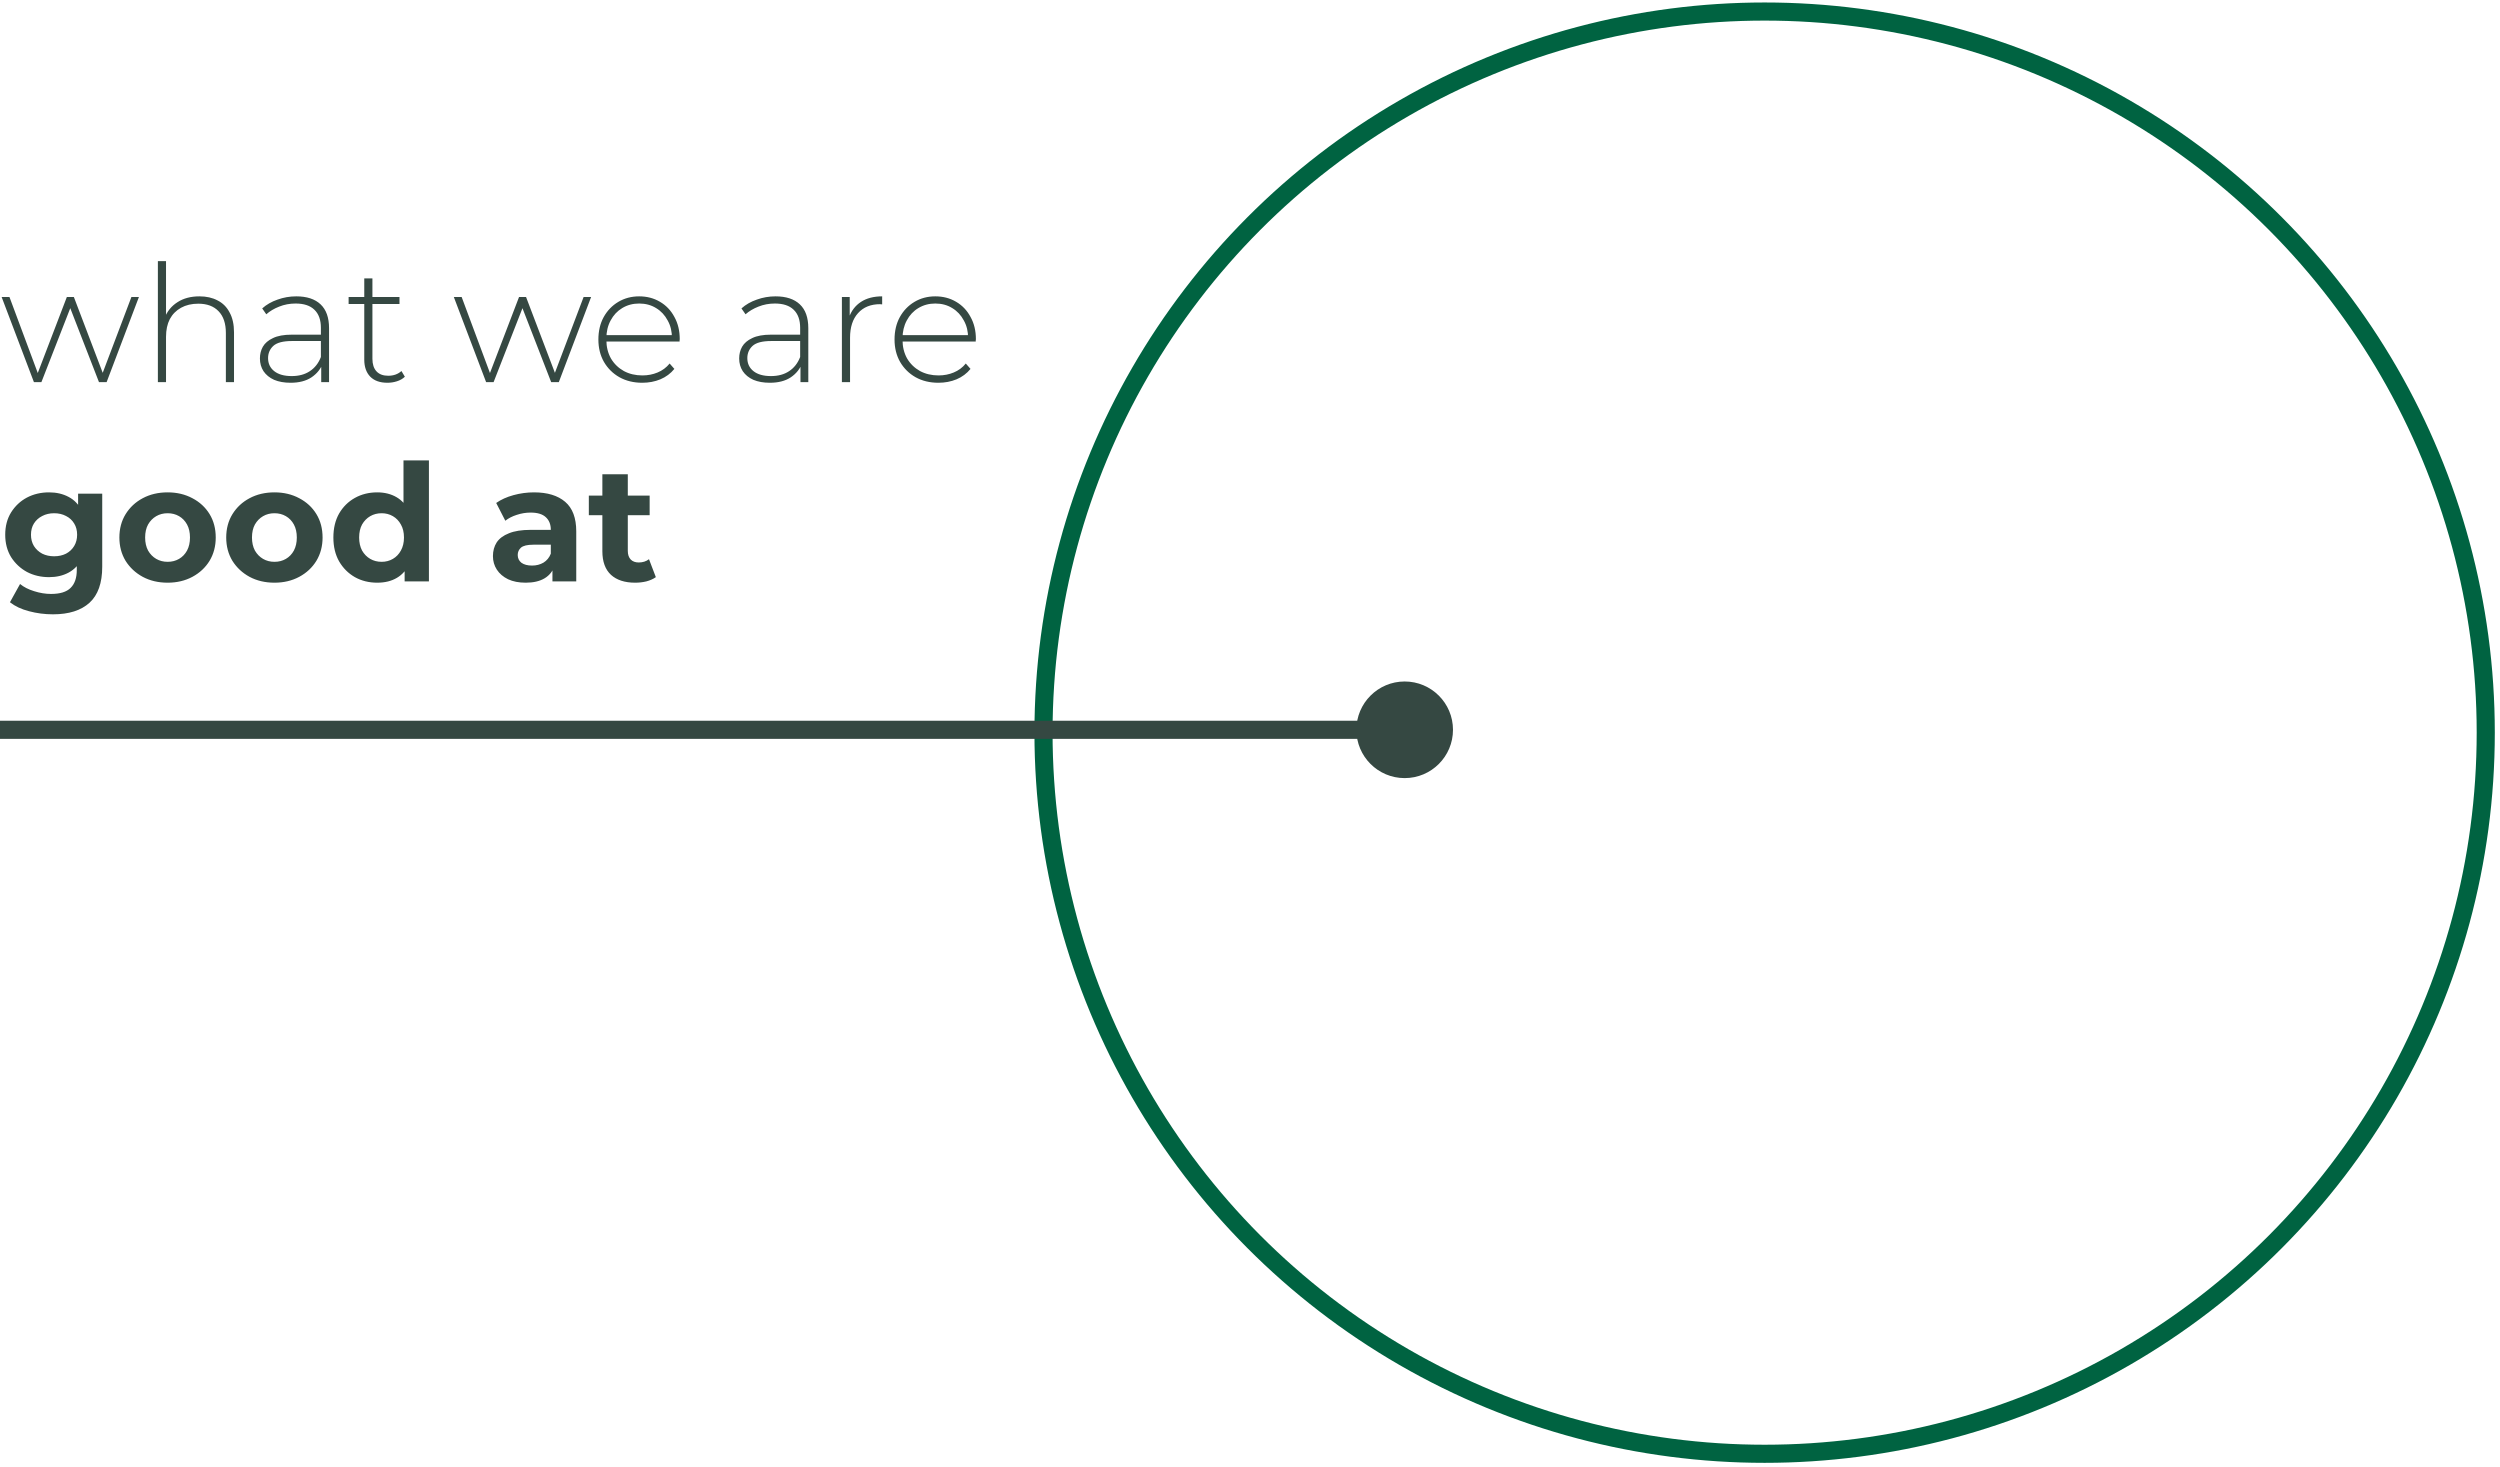
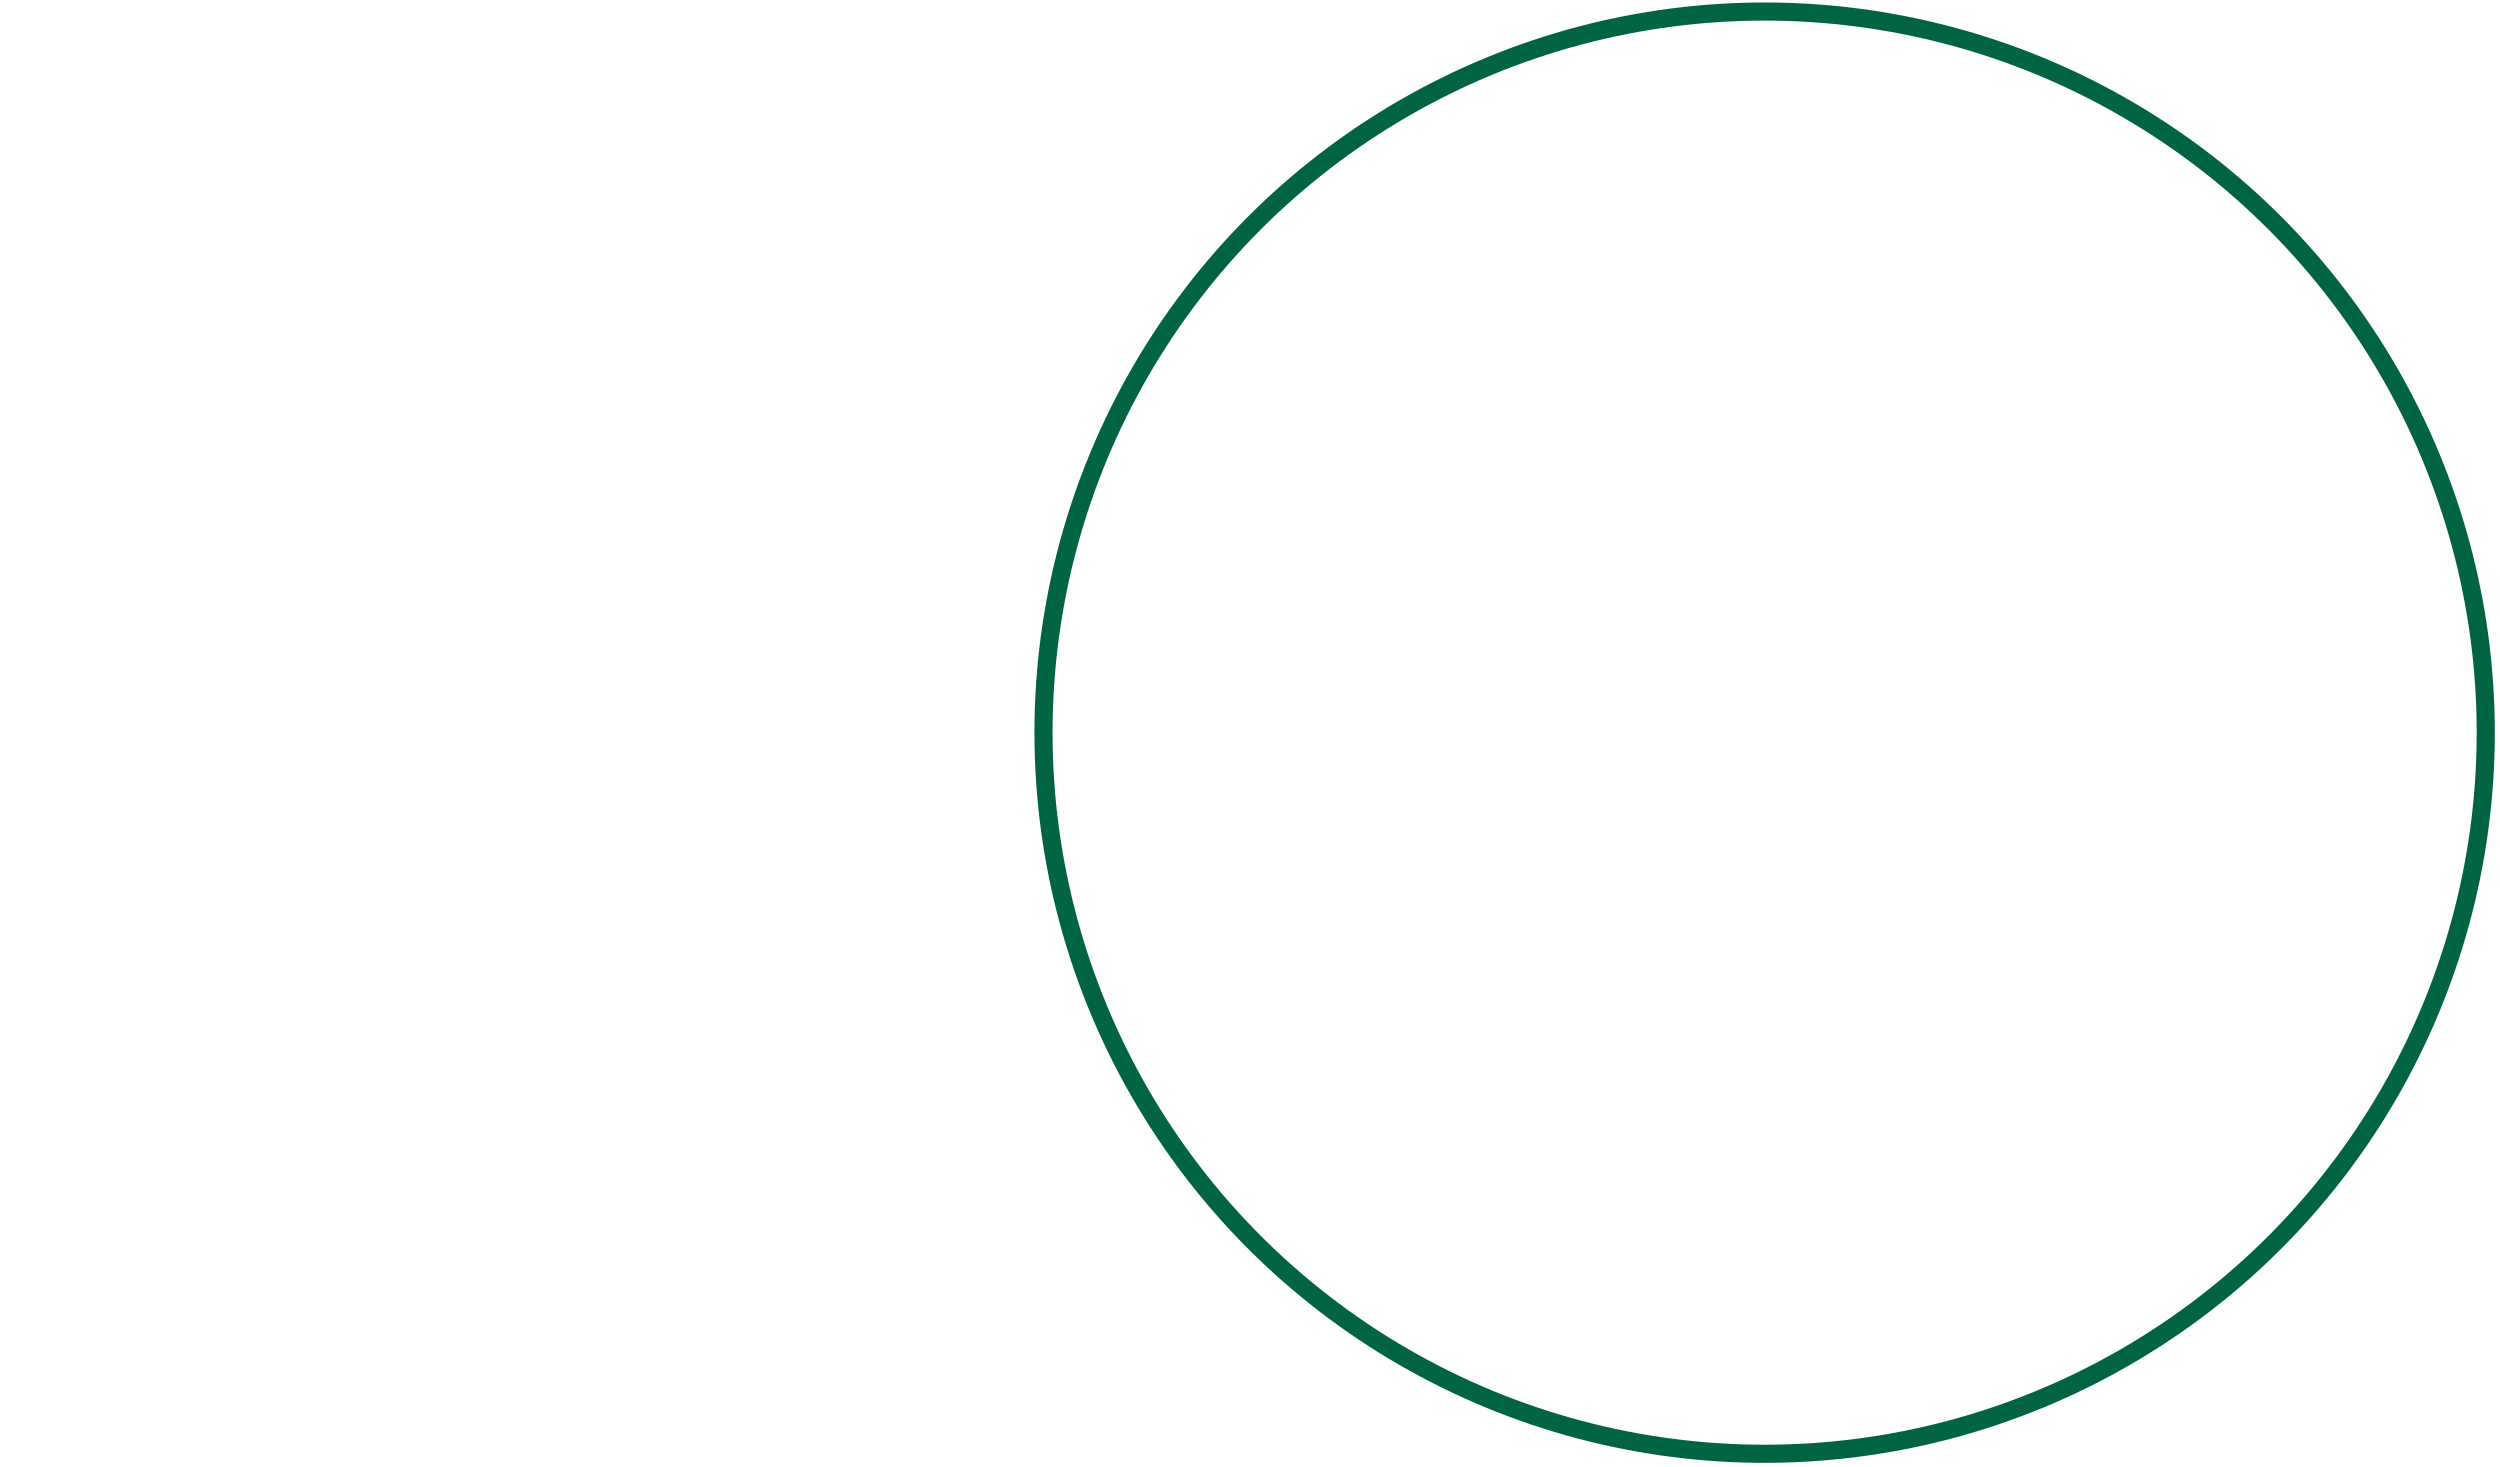
<svg xmlns="http://www.w3.org/2000/svg" width="276" height="162" viewBox="0 0 276 162" fill="none">
  <circle cx="194.815" cy="80.886" r="79.612" stroke="#006341" stroke-width="2" />
-   <path d="M160.41 80.569C160.41 77.624 158.022 75.236 155.077 75.236C152.131 75.236 149.744 77.624 149.744 80.569C149.744 83.515 152.131 85.903 155.077 85.903C158.022 85.903 160.41 83.515 160.41 80.569ZM155.077 79.569L-1.51714e-05 79.569L-1.53462e-05 81.569L155.077 81.569L155.077 79.569Z" fill="#354842" />
-   <path d="M3.744 42.185L0.18 32.789H1.044L4.356 41.681H3.978L7.38 32.789H8.154L11.538 41.681H11.142L14.508 32.789H15.336L11.772 42.185H10.926L7.614 33.653H7.902L4.572 42.185H3.744ZM22.02 32.717C22.788 32.717 23.453 32.867 24.017 33.167C24.593 33.455 25.038 33.899 25.349 34.499C25.674 35.087 25.835 35.819 25.835 36.695V42.185H24.936V36.767C24.936 35.711 24.666 34.907 24.125 34.355C23.598 33.803 22.854 33.527 21.893 33.527C21.162 33.527 20.526 33.677 19.985 33.977C19.445 34.277 19.032 34.697 18.744 35.237C18.468 35.777 18.329 36.425 18.329 37.181V42.185H17.43V28.829H18.329V35.399L18.168 35.111C18.456 34.367 18.93 33.785 19.59 33.365C20.25 32.933 21.059 32.717 22.02 32.717ZM35.463 42.185V40.043L35.427 39.719V36.191C35.427 35.315 35.187 34.649 34.707 34.193C34.239 33.737 33.549 33.509 32.637 33.509C31.989 33.509 31.383 33.623 30.819 33.851C30.267 34.067 29.793 34.349 29.397 34.697L28.947 34.049C29.415 33.629 29.979 33.305 30.639 33.077C31.299 32.837 31.989 32.717 32.709 32.717C33.873 32.717 34.767 33.011 35.391 33.599C36.015 34.187 36.327 35.063 36.327 36.227V42.185H35.463ZM32.079 42.257C31.383 42.257 30.777 42.149 30.261 41.933C29.757 41.705 29.367 41.387 29.091 40.979C28.827 40.571 28.695 40.103 28.695 39.575C28.695 39.095 28.803 38.663 29.019 38.279C29.247 37.883 29.619 37.565 30.135 37.325C30.651 37.073 31.341 36.947 32.205 36.947H35.661V37.649H32.223C31.251 37.649 30.567 37.829 30.171 38.189C29.787 38.549 29.595 38.999 29.595 39.539C29.595 40.139 29.823 40.619 30.279 40.979C30.735 41.339 31.377 41.519 32.205 41.519C32.997 41.519 33.663 41.339 34.203 40.979C34.755 40.619 35.163 40.097 35.427 39.413L35.679 40.025C35.427 40.709 34.995 41.255 34.383 41.663C33.783 42.059 33.015 42.257 32.079 42.257ZM42.771 42.257C41.943 42.257 41.307 42.029 40.863 41.573C40.431 41.117 40.215 40.493 40.215 39.701V30.737H41.115V39.611C41.115 40.211 41.265 40.673 41.565 40.997C41.865 41.321 42.297 41.483 42.861 41.483C43.449 41.483 43.935 41.309 44.319 40.961L44.697 41.591C44.457 41.819 44.163 41.987 43.815 42.095C43.479 42.203 43.131 42.257 42.771 42.257ZM38.487 33.563V32.789H44.103V33.563H38.487ZM53.666 42.185L50.102 32.789H50.966L54.278 41.681H53.9L57.302 32.789H58.076L61.46 41.681H61.064L64.43 32.789H65.258L61.694 42.185H60.848L57.536 33.653H57.824L54.494 42.185H53.666ZM70.904 42.257C69.956 42.257 69.116 42.053 68.384 41.645C67.664 41.237 67.094 40.673 66.674 39.953C66.266 39.233 66.062 38.411 66.062 37.487C66.062 36.551 66.254 35.729 66.638 35.021C67.034 34.301 67.574 33.737 68.258 33.329C68.942 32.921 69.71 32.717 70.562 32.717C71.414 32.717 72.176 32.915 72.848 33.311C73.532 33.707 74.066 34.265 74.45 34.985C74.846 35.693 75.044 36.515 75.044 37.451C75.044 37.487 75.038 37.529 75.026 37.577C75.026 37.613 75.026 37.655 75.026 37.703H66.728V37.001H74.54L74.18 37.343C74.192 36.611 74.036 35.957 73.712 35.381C73.4 34.793 72.974 34.337 72.434 34.013C71.894 33.677 71.27 33.509 70.562 33.509C69.866 33.509 69.242 33.677 68.69 34.013C68.15 34.337 67.724 34.793 67.412 35.381C67.1 35.957 66.944 36.617 66.944 37.361V37.523C66.944 38.291 67.112 38.975 67.448 39.575C67.796 40.163 68.27 40.625 68.87 40.961C69.47 41.285 70.154 41.447 70.922 41.447C71.522 41.447 72.08 41.339 72.596 41.123C73.124 40.907 73.568 40.577 73.928 40.133L74.45 40.727C74.042 41.231 73.526 41.615 72.902 41.879C72.29 42.131 71.624 42.257 70.904 42.257ZM88.373 42.185V40.043L88.337 39.719V36.191C88.337 35.315 88.097 34.649 87.617 34.193C87.149 33.737 86.459 33.509 85.547 33.509C84.899 33.509 84.293 33.623 83.729 33.851C83.177 34.067 82.703 34.349 82.307 34.697L81.857 34.049C82.325 33.629 82.889 33.305 83.549 33.077C84.209 32.837 84.899 32.717 85.619 32.717C86.783 32.717 87.677 33.011 88.301 33.599C88.925 34.187 89.237 35.063 89.237 36.227V42.185H88.373ZM84.989 42.257C84.293 42.257 83.687 42.149 83.171 41.933C82.667 41.705 82.277 41.387 82.001 40.979C81.737 40.571 81.605 40.103 81.605 39.575C81.605 39.095 81.713 38.663 81.929 38.279C82.157 37.883 82.529 37.565 83.045 37.325C83.561 37.073 84.251 36.947 85.115 36.947H88.571V37.649H85.133C84.161 37.649 83.477 37.829 83.081 38.189C82.697 38.549 82.505 38.999 82.505 39.539C82.505 40.139 82.733 40.619 83.189 40.979C83.645 41.339 84.287 41.519 85.115 41.519C85.907 41.519 86.573 41.339 87.113 40.979C87.665 40.619 88.073 40.097 88.337 39.413L88.589 40.025C88.337 40.709 87.905 41.255 87.293 41.663C86.693 42.059 85.925 42.257 84.989 42.257ZM92.945 42.185V32.789H93.809V35.363L93.719 35.075C93.983 34.319 94.427 33.737 95.051 33.329C95.675 32.921 96.455 32.717 97.391 32.717V33.599C97.355 33.599 97.319 33.599 97.283 33.599C97.247 33.587 97.211 33.581 97.175 33.581C96.131 33.581 95.315 33.911 94.727 34.571C94.139 35.219 93.845 36.125 93.845 37.289V42.185H92.945ZM103.599 42.257C102.651 42.257 101.811 42.053 101.079 41.645C100.359 41.237 99.789 40.673 99.369 39.953C98.961 39.233 98.757 38.411 98.757 37.487C98.757 36.551 98.949 35.729 99.333 35.021C99.729 34.301 100.269 33.737 100.953 33.329C101.637 32.921 102.405 32.717 103.257 32.717C104.109 32.717 104.871 32.915 105.543 33.311C106.227 33.707 106.761 34.265 107.145 34.985C107.541 35.693 107.739 36.515 107.739 37.451C107.739 37.487 107.733 37.529 107.721 37.577C107.721 37.613 107.721 37.655 107.721 37.703H99.423V37.001H107.235L106.875 37.343C106.887 36.611 106.731 35.957 106.407 35.381C106.095 34.793 105.669 34.337 105.129 34.013C104.589 33.677 103.965 33.509 103.257 33.509C102.561 33.509 101.937 33.677 101.385 34.013C100.845 34.337 100.419 34.793 100.107 35.381C99.795 35.957 99.639 36.617 99.639 37.361V37.523C99.639 38.291 99.807 38.975 100.143 39.575C100.491 40.163 100.965 40.625 101.565 40.961C102.165 41.285 102.849 41.447 103.617 41.447C104.217 41.447 104.775 41.339 105.291 41.123C105.819 40.907 106.263 40.577 106.623 40.133L107.145 40.727C106.737 41.231 106.221 41.615 105.597 41.879C104.985 42.131 104.319 42.257 103.599 42.257ZM5.85 67.821C4.938 67.821 4.056 67.707 3.204 67.479C2.364 67.263 1.662 66.933 1.098 66.489L2.214 64.473C2.622 64.809 3.138 65.073 3.762 65.265C4.398 65.469 5.022 65.571 5.634 65.571C6.63 65.571 7.35 65.349 7.794 64.905C8.25 64.461 8.478 63.801 8.478 62.925V61.467L8.658 59.037L8.622 56.589V54.501H11.286V62.565C11.286 64.365 10.818 65.691 9.882 66.543C8.946 67.395 7.602 67.821 5.85 67.821ZM5.418 63.717C4.518 63.717 3.702 63.525 2.97 63.141C2.25 62.745 1.668 62.199 1.224 61.503C0.792 60.795 0.576 59.973 0.576 59.037C0.576 58.089 0.792 57.267 1.224 56.571C1.668 55.863 2.25 55.317 2.97 54.933C3.702 54.549 4.518 54.357 5.418 54.357C6.234 54.357 6.954 54.525 7.578 54.861C8.202 55.185 8.688 55.695 9.036 56.391C9.384 57.075 9.558 57.957 9.558 59.037C9.558 60.105 9.384 60.987 9.036 61.683C8.688 62.367 8.202 62.877 7.578 63.213C6.954 63.549 6.234 63.717 5.418 63.717ZM5.976 61.413C6.468 61.413 6.906 61.317 7.29 61.125C7.674 60.921 7.974 60.639 8.19 60.279C8.406 59.919 8.514 59.505 8.514 59.037C8.514 58.557 8.406 58.143 8.19 57.795C7.974 57.435 7.674 57.159 7.29 56.967C6.906 56.763 6.468 56.661 5.976 56.661C5.484 56.661 5.046 56.763 4.662 56.967C4.278 57.159 3.972 57.435 3.744 57.795C3.528 58.143 3.42 58.557 3.42 59.037C3.42 59.505 3.528 59.919 3.744 60.279C3.972 60.639 4.278 60.921 4.662 61.125C5.046 61.317 5.484 61.413 5.976 61.413ZM18.508 64.329C17.476 64.329 16.558 64.113 15.754 63.681C14.961 63.249 14.332 62.661 13.864 61.917C13.408 61.161 13.18 60.303 13.18 59.343C13.18 58.371 13.408 57.513 13.864 56.769C14.332 56.013 14.961 55.425 15.754 55.005C16.558 54.573 17.476 54.357 18.508 54.357C19.527 54.357 20.439 54.573 21.244 55.005C22.047 55.425 22.677 56.007 23.134 56.751C23.59 57.495 23.817 58.359 23.817 59.343C23.817 60.303 23.59 61.161 23.134 61.917C22.677 62.661 22.047 63.249 21.244 63.681C20.439 64.113 19.527 64.329 18.508 64.329ZM18.508 62.025C18.976 62.025 19.395 61.917 19.767 61.701C20.14 61.485 20.433 61.179 20.649 60.783C20.866 60.375 20.974 59.895 20.974 59.343C20.974 58.779 20.866 58.299 20.649 57.903C20.433 57.507 20.14 57.201 19.767 56.985C19.395 56.769 18.976 56.661 18.508 56.661C18.04 56.661 17.619 56.769 17.247 56.985C16.875 57.201 16.576 57.507 16.348 57.903C16.131 58.299 16.023 58.779 16.023 59.343C16.023 59.895 16.131 60.375 16.348 60.783C16.576 61.179 16.875 61.485 17.247 61.701C17.619 61.917 18.04 62.025 18.508 62.025ZM30.302 64.329C29.27 64.329 28.352 64.113 27.548 63.681C26.756 63.249 26.126 62.661 25.658 61.917C25.202 61.161 24.974 60.303 24.974 59.343C24.974 58.371 25.202 57.513 25.658 56.769C26.126 56.013 26.756 55.425 27.548 55.005C28.352 54.573 29.27 54.357 30.302 54.357C31.322 54.357 32.234 54.573 33.038 55.005C33.842 55.425 34.472 56.007 34.928 56.751C35.384 57.495 35.612 58.359 35.612 59.343C35.612 60.303 35.384 61.161 34.928 61.917C34.472 62.661 33.842 63.249 33.038 63.681C32.234 64.113 31.322 64.329 30.302 64.329ZM30.302 62.025C30.77 62.025 31.19 61.917 31.562 61.701C31.934 61.485 32.228 61.179 32.444 60.783C32.66 60.375 32.768 59.895 32.768 59.343C32.768 58.779 32.66 58.299 32.444 57.903C32.228 57.507 31.934 57.201 31.562 56.985C31.19 56.769 30.77 56.661 30.302 56.661C29.834 56.661 29.414 56.769 29.042 56.985C28.67 57.201 28.37 57.507 28.142 57.903C27.926 58.299 27.818 58.779 27.818 59.343C27.818 59.895 27.926 60.375 28.142 60.783C28.37 61.179 28.67 61.485 29.042 61.701C29.414 61.917 29.834 62.025 30.302 62.025ZM41.647 64.329C40.735 64.329 39.913 64.125 39.181 63.717C38.449 63.297 37.867 62.715 37.435 61.971C37.015 61.227 36.805 60.351 36.805 59.343C36.805 58.323 37.015 57.441 37.435 56.697C37.867 55.953 38.449 55.377 39.181 54.969C39.913 54.561 40.735 54.357 41.647 54.357C42.463 54.357 43.177 54.537 43.789 54.897C44.401 55.257 44.875 55.803 45.211 56.535C45.547 57.267 45.715 58.203 45.715 59.343C45.715 60.471 45.553 61.407 45.229 62.151C44.905 62.883 44.437 63.429 43.825 63.789C43.225 64.149 42.499 64.329 41.647 64.329ZM42.133 62.025C42.589 62.025 43.003 61.917 43.375 61.701C43.747 61.485 44.041 61.179 44.257 60.783C44.485 60.375 44.599 59.895 44.599 59.343C44.599 58.779 44.485 58.299 44.257 57.903C44.041 57.507 43.747 57.201 43.375 56.985C43.003 56.769 42.589 56.661 42.133 56.661C41.665 56.661 41.245 56.769 40.873 56.985C40.501 57.201 40.201 57.507 39.973 57.903C39.757 58.299 39.649 58.779 39.649 59.343C39.649 59.895 39.757 60.375 39.973 60.783C40.201 61.179 40.501 61.485 40.873 61.701C41.245 61.917 41.665 62.025 42.133 62.025ZM44.671 64.185V62.205L44.725 59.325L44.545 56.463V50.829H47.353V64.185H44.671ZM60.99 64.185V62.295L60.81 61.881V58.497C60.81 57.897 60.624 57.429 60.252 57.093C59.892 56.757 59.334 56.589 58.578 56.589C58.062 56.589 57.552 56.673 57.048 56.841C56.556 56.997 56.136 57.213 55.788 57.489L54.78 55.527C55.308 55.155 55.944 54.867 56.688 54.663C57.432 54.459 58.188 54.357 58.956 54.357C60.432 54.357 61.578 54.705 62.394 55.401C63.21 56.097 63.618 57.183 63.618 58.659V64.185H60.99ZM58.038 64.329C57.282 64.329 56.634 64.203 56.094 63.951C55.554 63.687 55.14 63.333 54.852 62.889C54.564 62.445 54.42 61.947 54.42 61.395C54.42 60.819 54.558 60.315 54.834 59.883C55.122 59.451 55.572 59.115 56.184 58.875C56.796 58.623 57.594 58.497 58.578 58.497H61.152V60.135H58.884C58.224 60.135 57.768 60.243 57.516 60.459C57.276 60.675 57.156 60.945 57.156 61.269C57.156 61.629 57.294 61.917 57.57 62.133C57.858 62.337 58.248 62.439 58.74 62.439C59.208 62.439 59.628 62.331 60 62.115C60.372 61.887 60.642 61.557 60.81 61.125L61.242 62.421C61.038 63.045 60.666 63.519 60.126 63.843C59.586 64.167 58.89 64.329 58.038 64.329ZM70.119 64.329C68.979 64.329 68.091 64.041 67.455 63.465C66.819 62.877 66.501 62.007 66.501 60.855V52.359H69.309V60.819C69.309 61.227 69.417 61.545 69.633 61.773C69.849 61.989 70.143 62.097 70.515 62.097C70.959 62.097 71.337 61.977 71.649 61.737L72.405 63.717C72.117 63.921 71.769 64.077 71.361 64.185C70.965 64.281 70.551 64.329 70.119 64.329ZM65.007 56.877V54.717H71.721V56.877H65.007Z" fill="#354842" />
</svg>